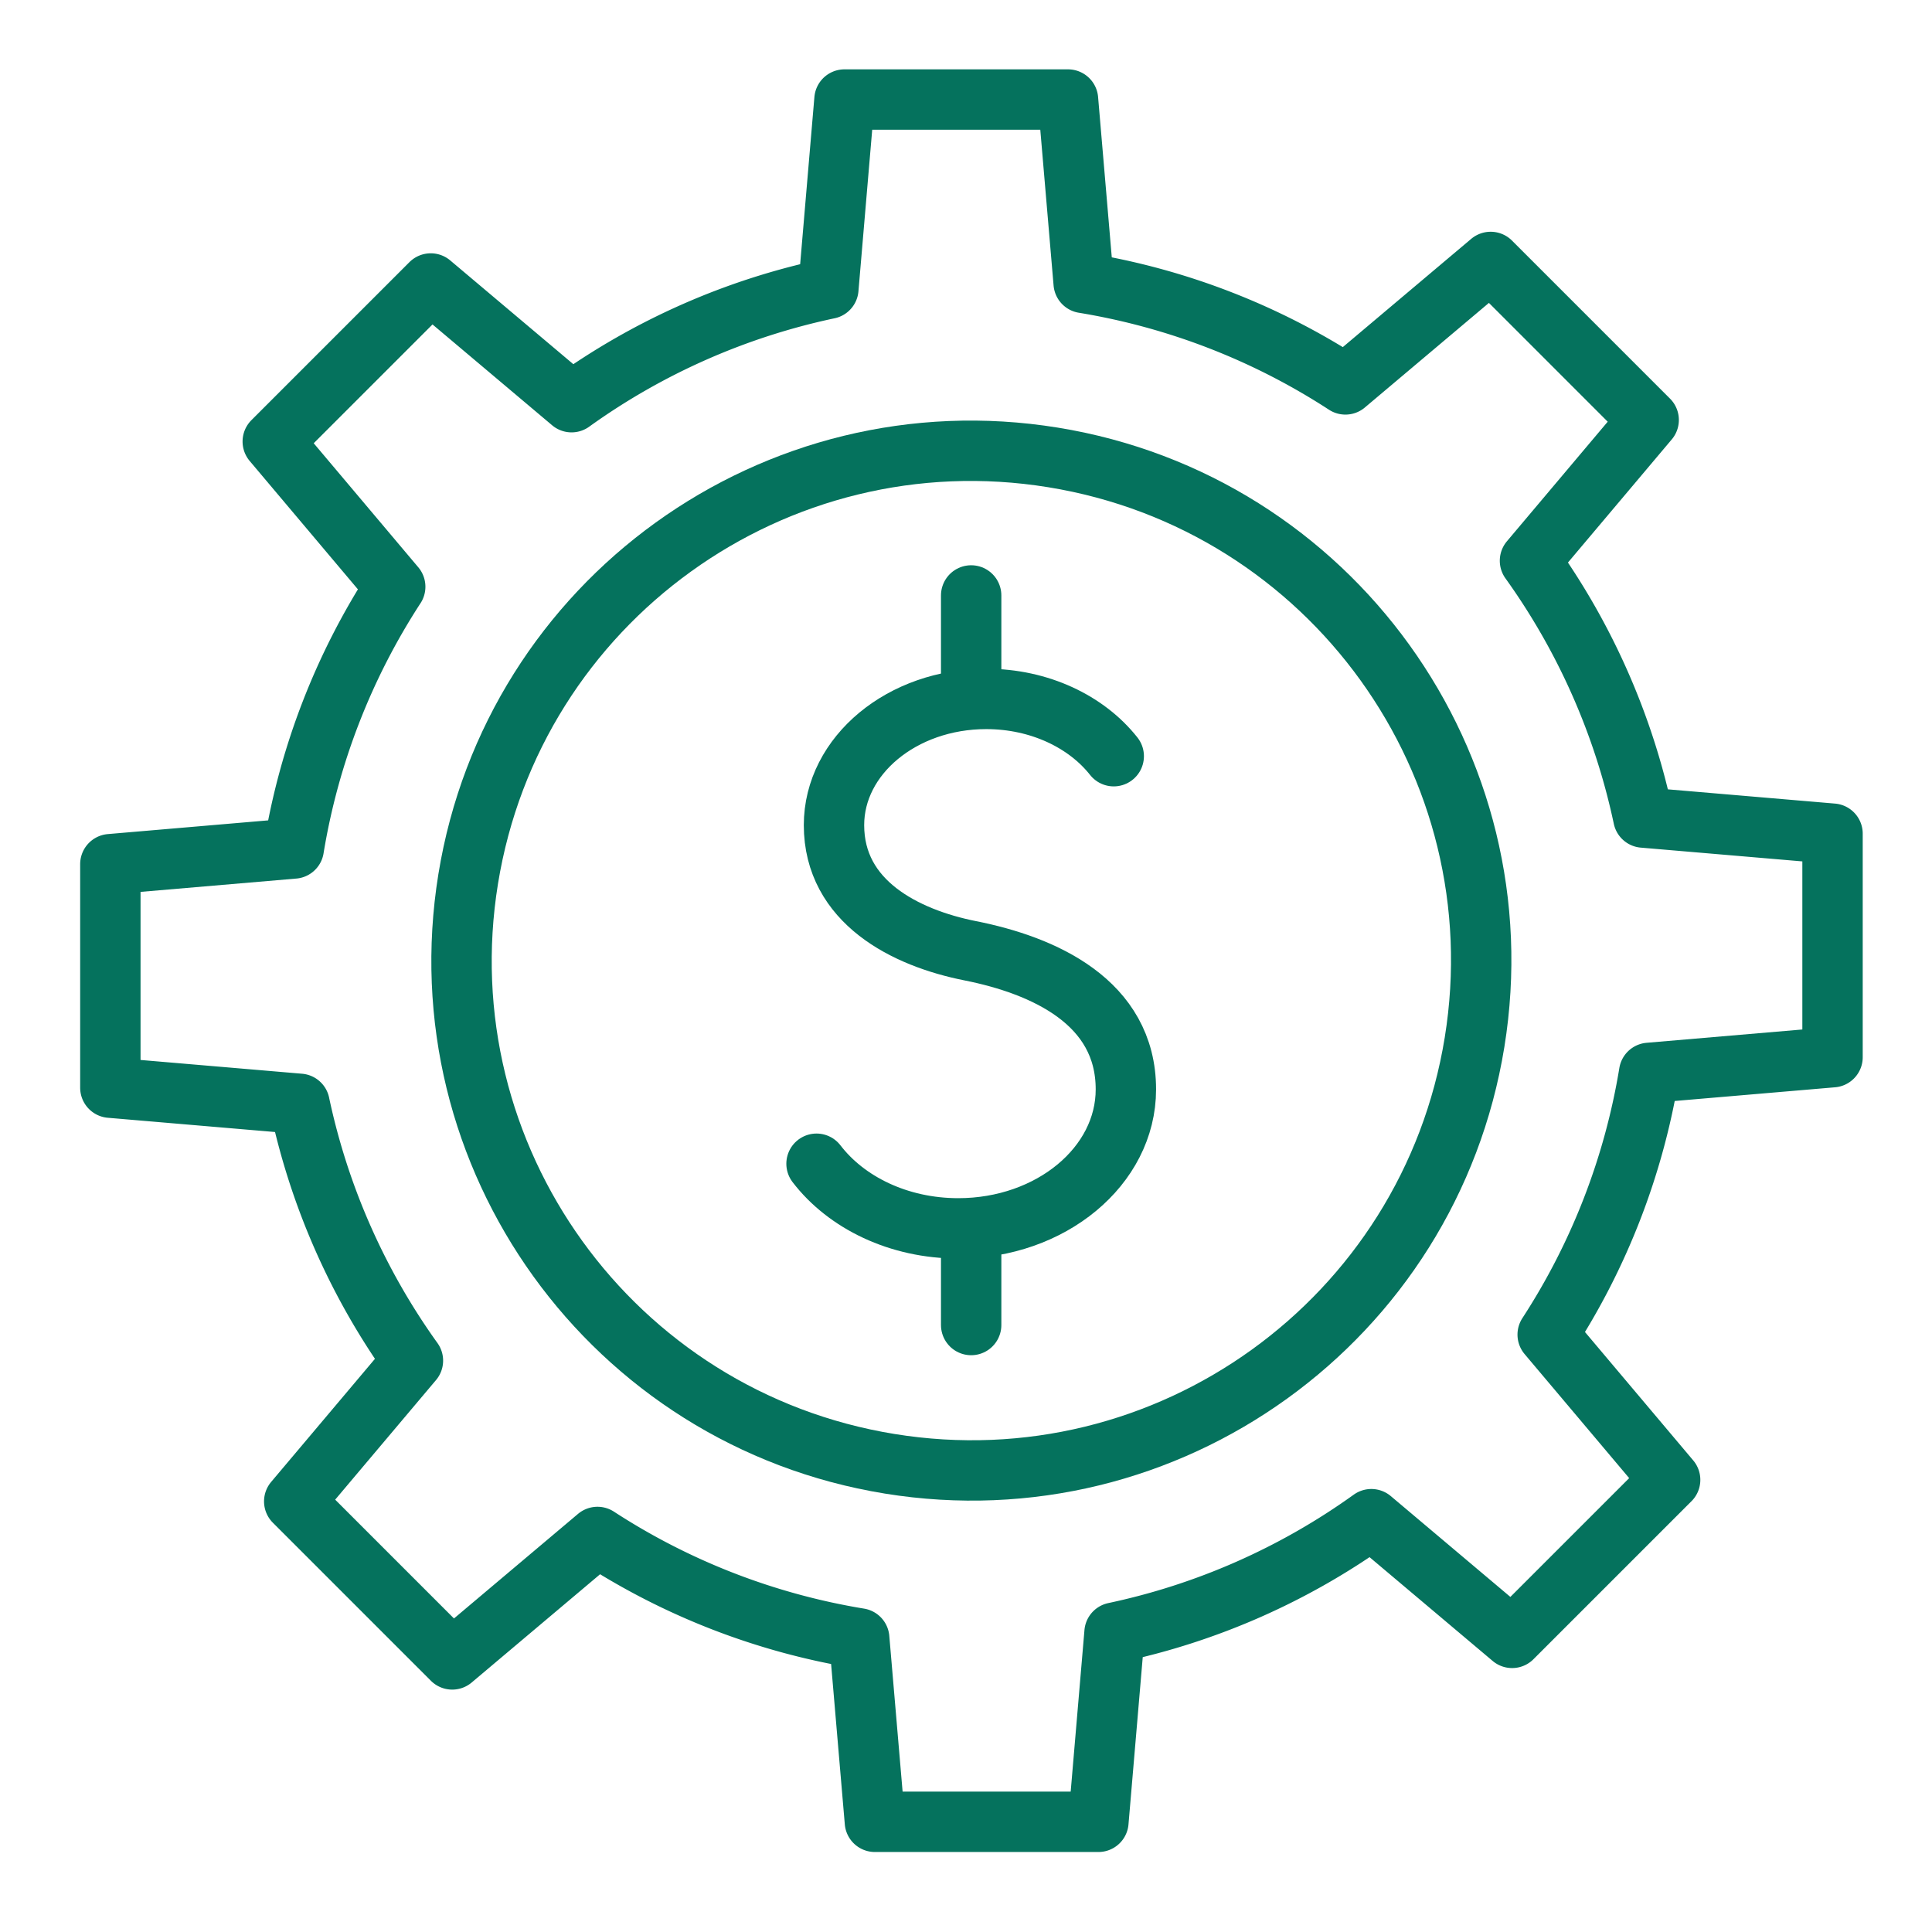
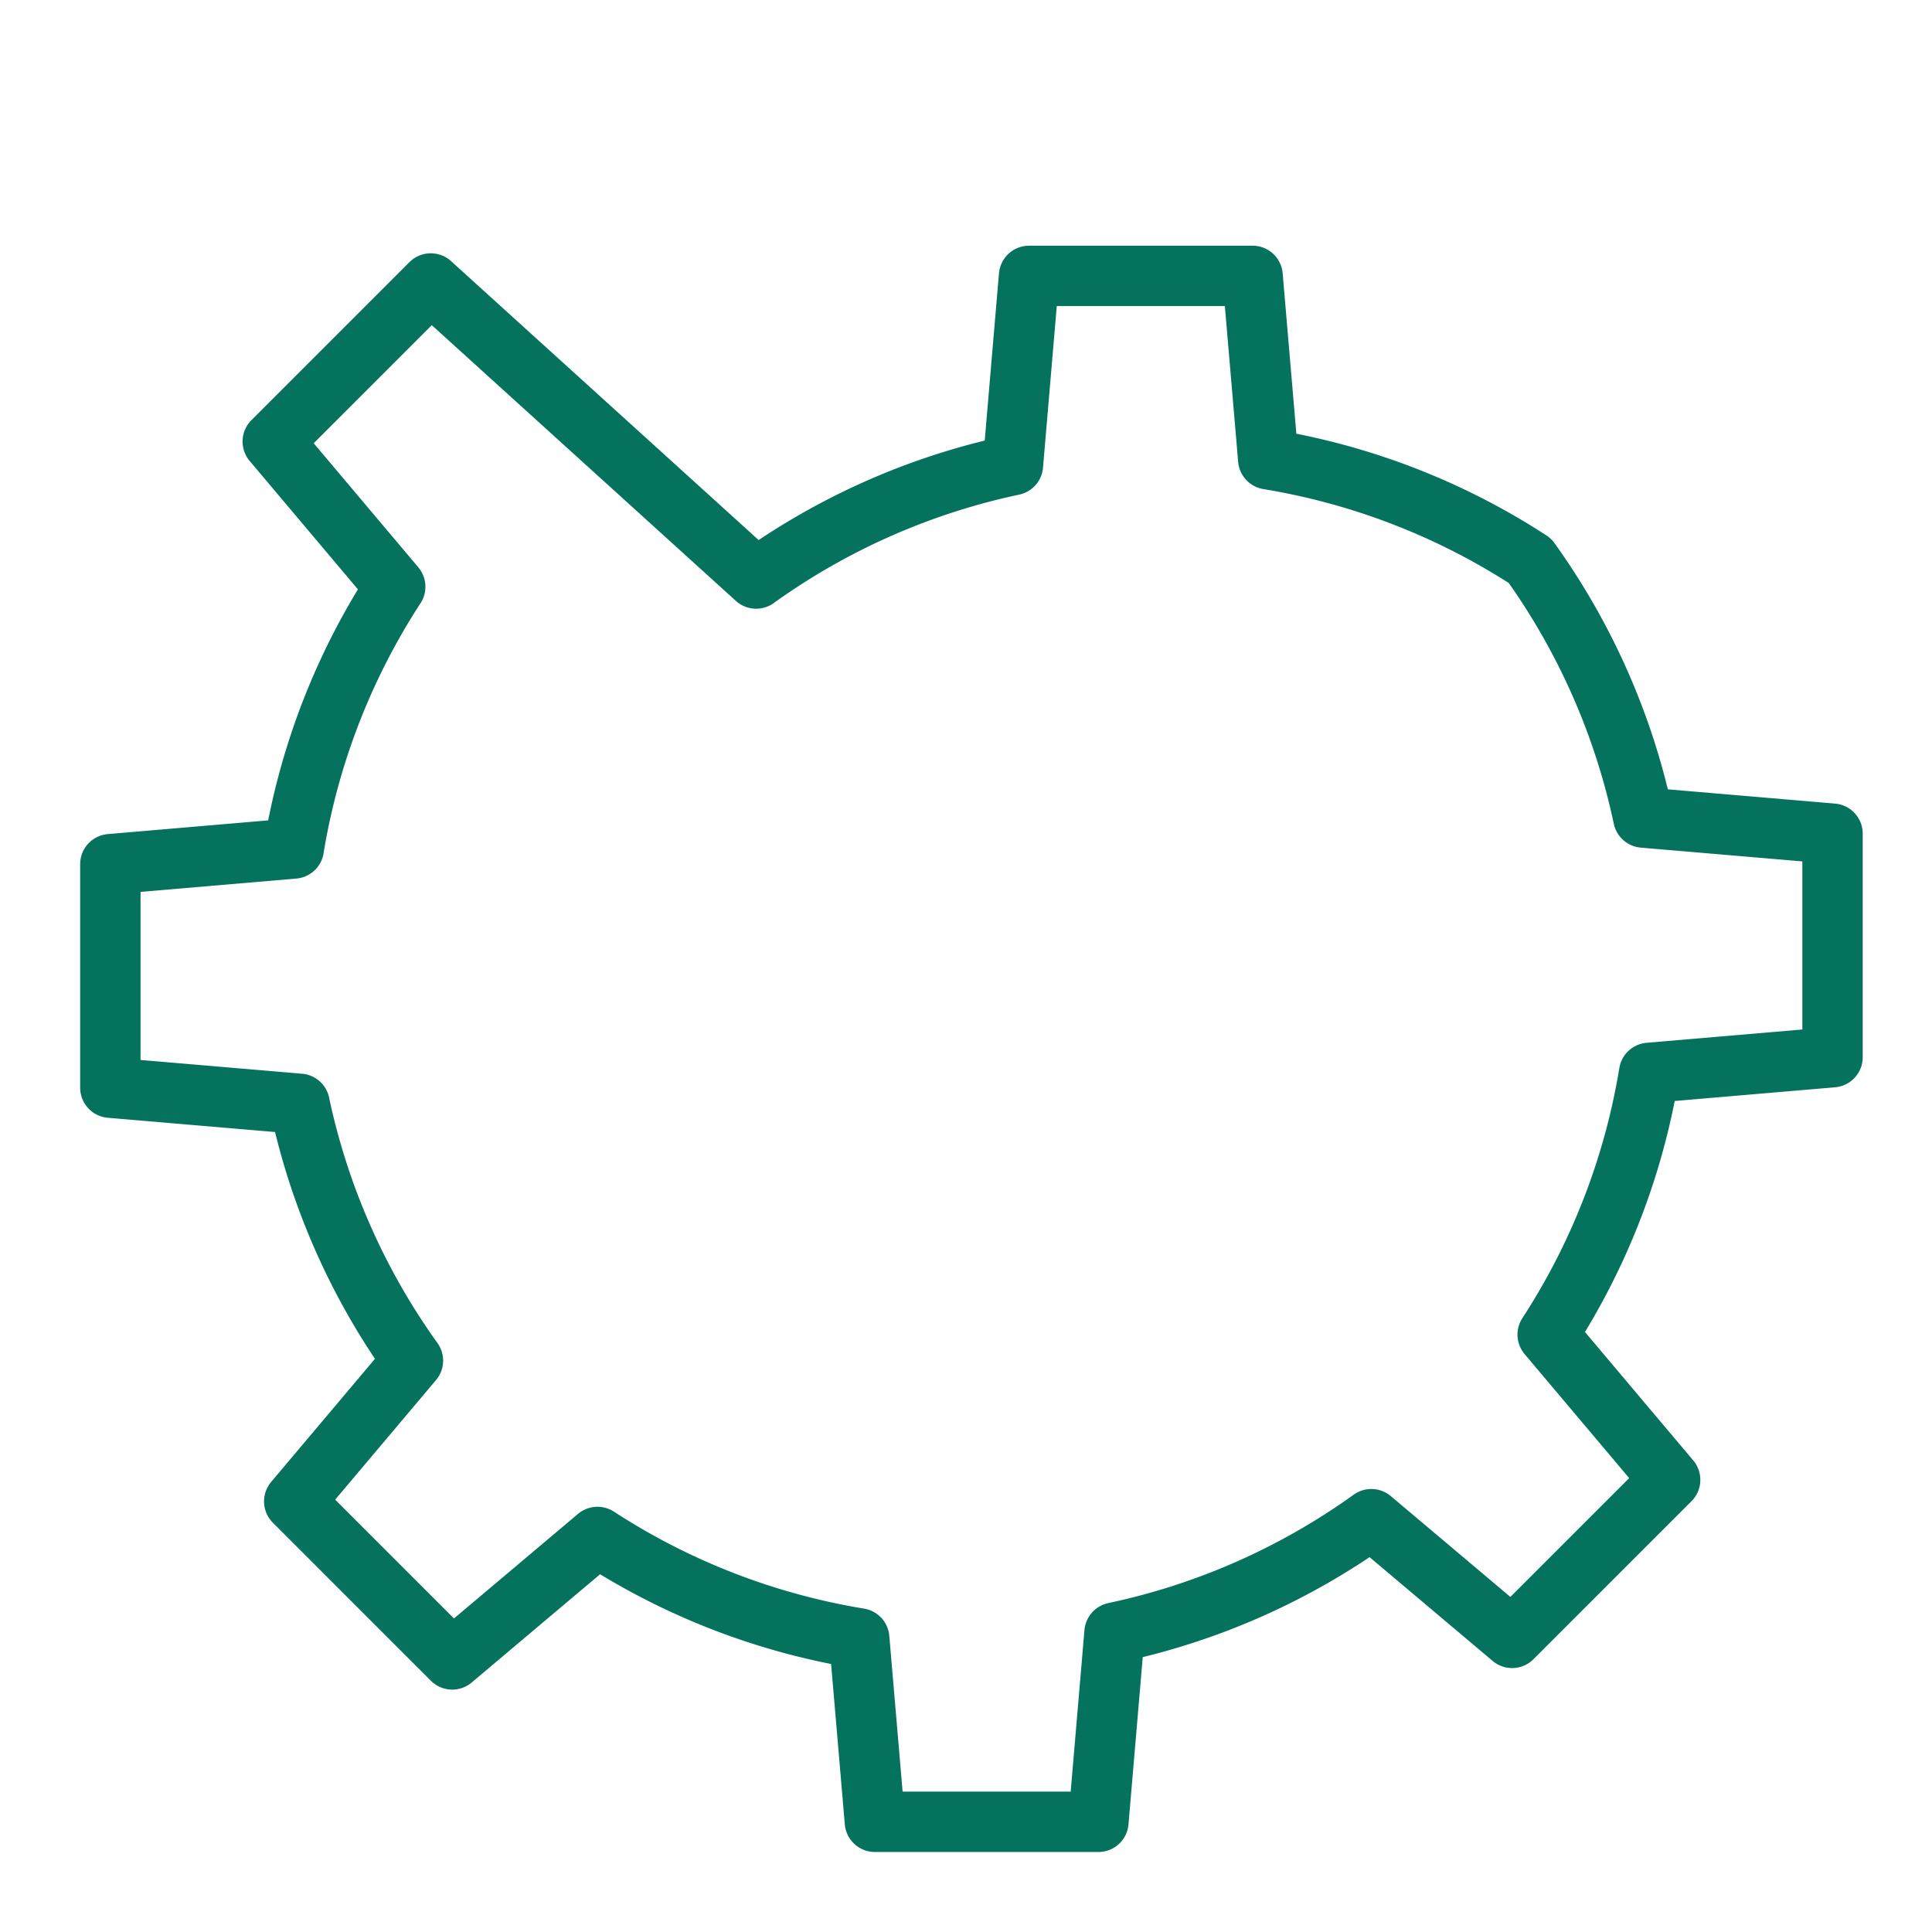
<svg xmlns="http://www.w3.org/2000/svg" width="144" height="144" fill="none">
-   <path d="M60.859 86.738c2.219 2.896 6.12 4.817 10.563 4.817 6.902 0 12.495-4.636 12.495-10.359 0-6.528-6.154-9.249-11.59-10.329-4.858-.963-10.166-3.643-10.166-9.366 0-5.197 5.08-9.407 11.345-9.407 3.977 0 7.48 1.7 9.506 4.269M72.385 98.76v-7.234m0-47.145v7.644" stroke="#05725D" stroke-width="4.5" stroke-linecap="round" stroke-linejoin="round" />
-   <path d="M109.904 77.686c3.362-20.713-10.703-40.23-31.416-43.592-20.713-3.362-40.23 10.703-43.592 31.416-3.362 20.713 10.703 40.23 31.416 43.592 20.713 3.362 40.23-10.703 43.592-31.416z" stroke="#05725D" stroke-width="4.5" stroke-linecap="round" stroke-linejoin="round" />
-   <path d="M136.586 78.797v-16.66l-14.101-1.202a50.984 50.984 0 00-8.449-19.14l8.846-10.493-11.777-11.778-10.826 9.127a50.878 50.878 0 00-19.509-7.562l-1.167-13.67h-16.66l-1.202 14.102a50.892 50.892 0 00-19.14 8.455L32.107 21.13 20.33 32.907l9.127 10.826a50.877 50.877 0 00-7.562 19.508L8.225 64.41v16.66l14.102 1.202a50.978 50.978 0 008.45 19.141l-8.847 10.492 11.777 11.778 10.826-9.127a50.881 50.881 0 0019.508 7.562l1.168 13.669h16.66l1.202-14.101a50.904 50.904 0 0019.141-8.455l10.492 8.846 11.778-11.777-9.127-10.826a50.881 50.881 0 007.562-19.508l13.669-1.168z" stroke="#05725D" stroke-width="4.5" stroke-linecap="round" stroke-linejoin="round" />
+   <path d="M136.586 78.797v-16.66l-14.101-1.202a50.984 50.984 0 00-8.449-19.14a50.878 50.878 0 00-19.509-7.562l-1.167-13.67h-16.66l-1.202 14.102a50.892 50.892 0 00-19.14 8.455L32.107 21.13 20.33 32.907l9.127 10.826a50.877 50.877 0 00-7.562 19.508L8.225 64.41v16.66l14.102 1.202a50.978 50.978 0 008.45 19.141l-8.847 10.492 11.777 11.778 10.826-9.127a50.881 50.881 0 0019.508 7.562l1.168 13.669h16.66l1.202-14.101a50.904 50.904 0 0019.141-8.455l10.492 8.846 11.778-11.777-9.127-10.826a50.881 50.881 0 007.562-19.508l13.669-1.168z" stroke="#05725D" stroke-width="4.5" stroke-linecap="round" stroke-linejoin="round" />
</svg>